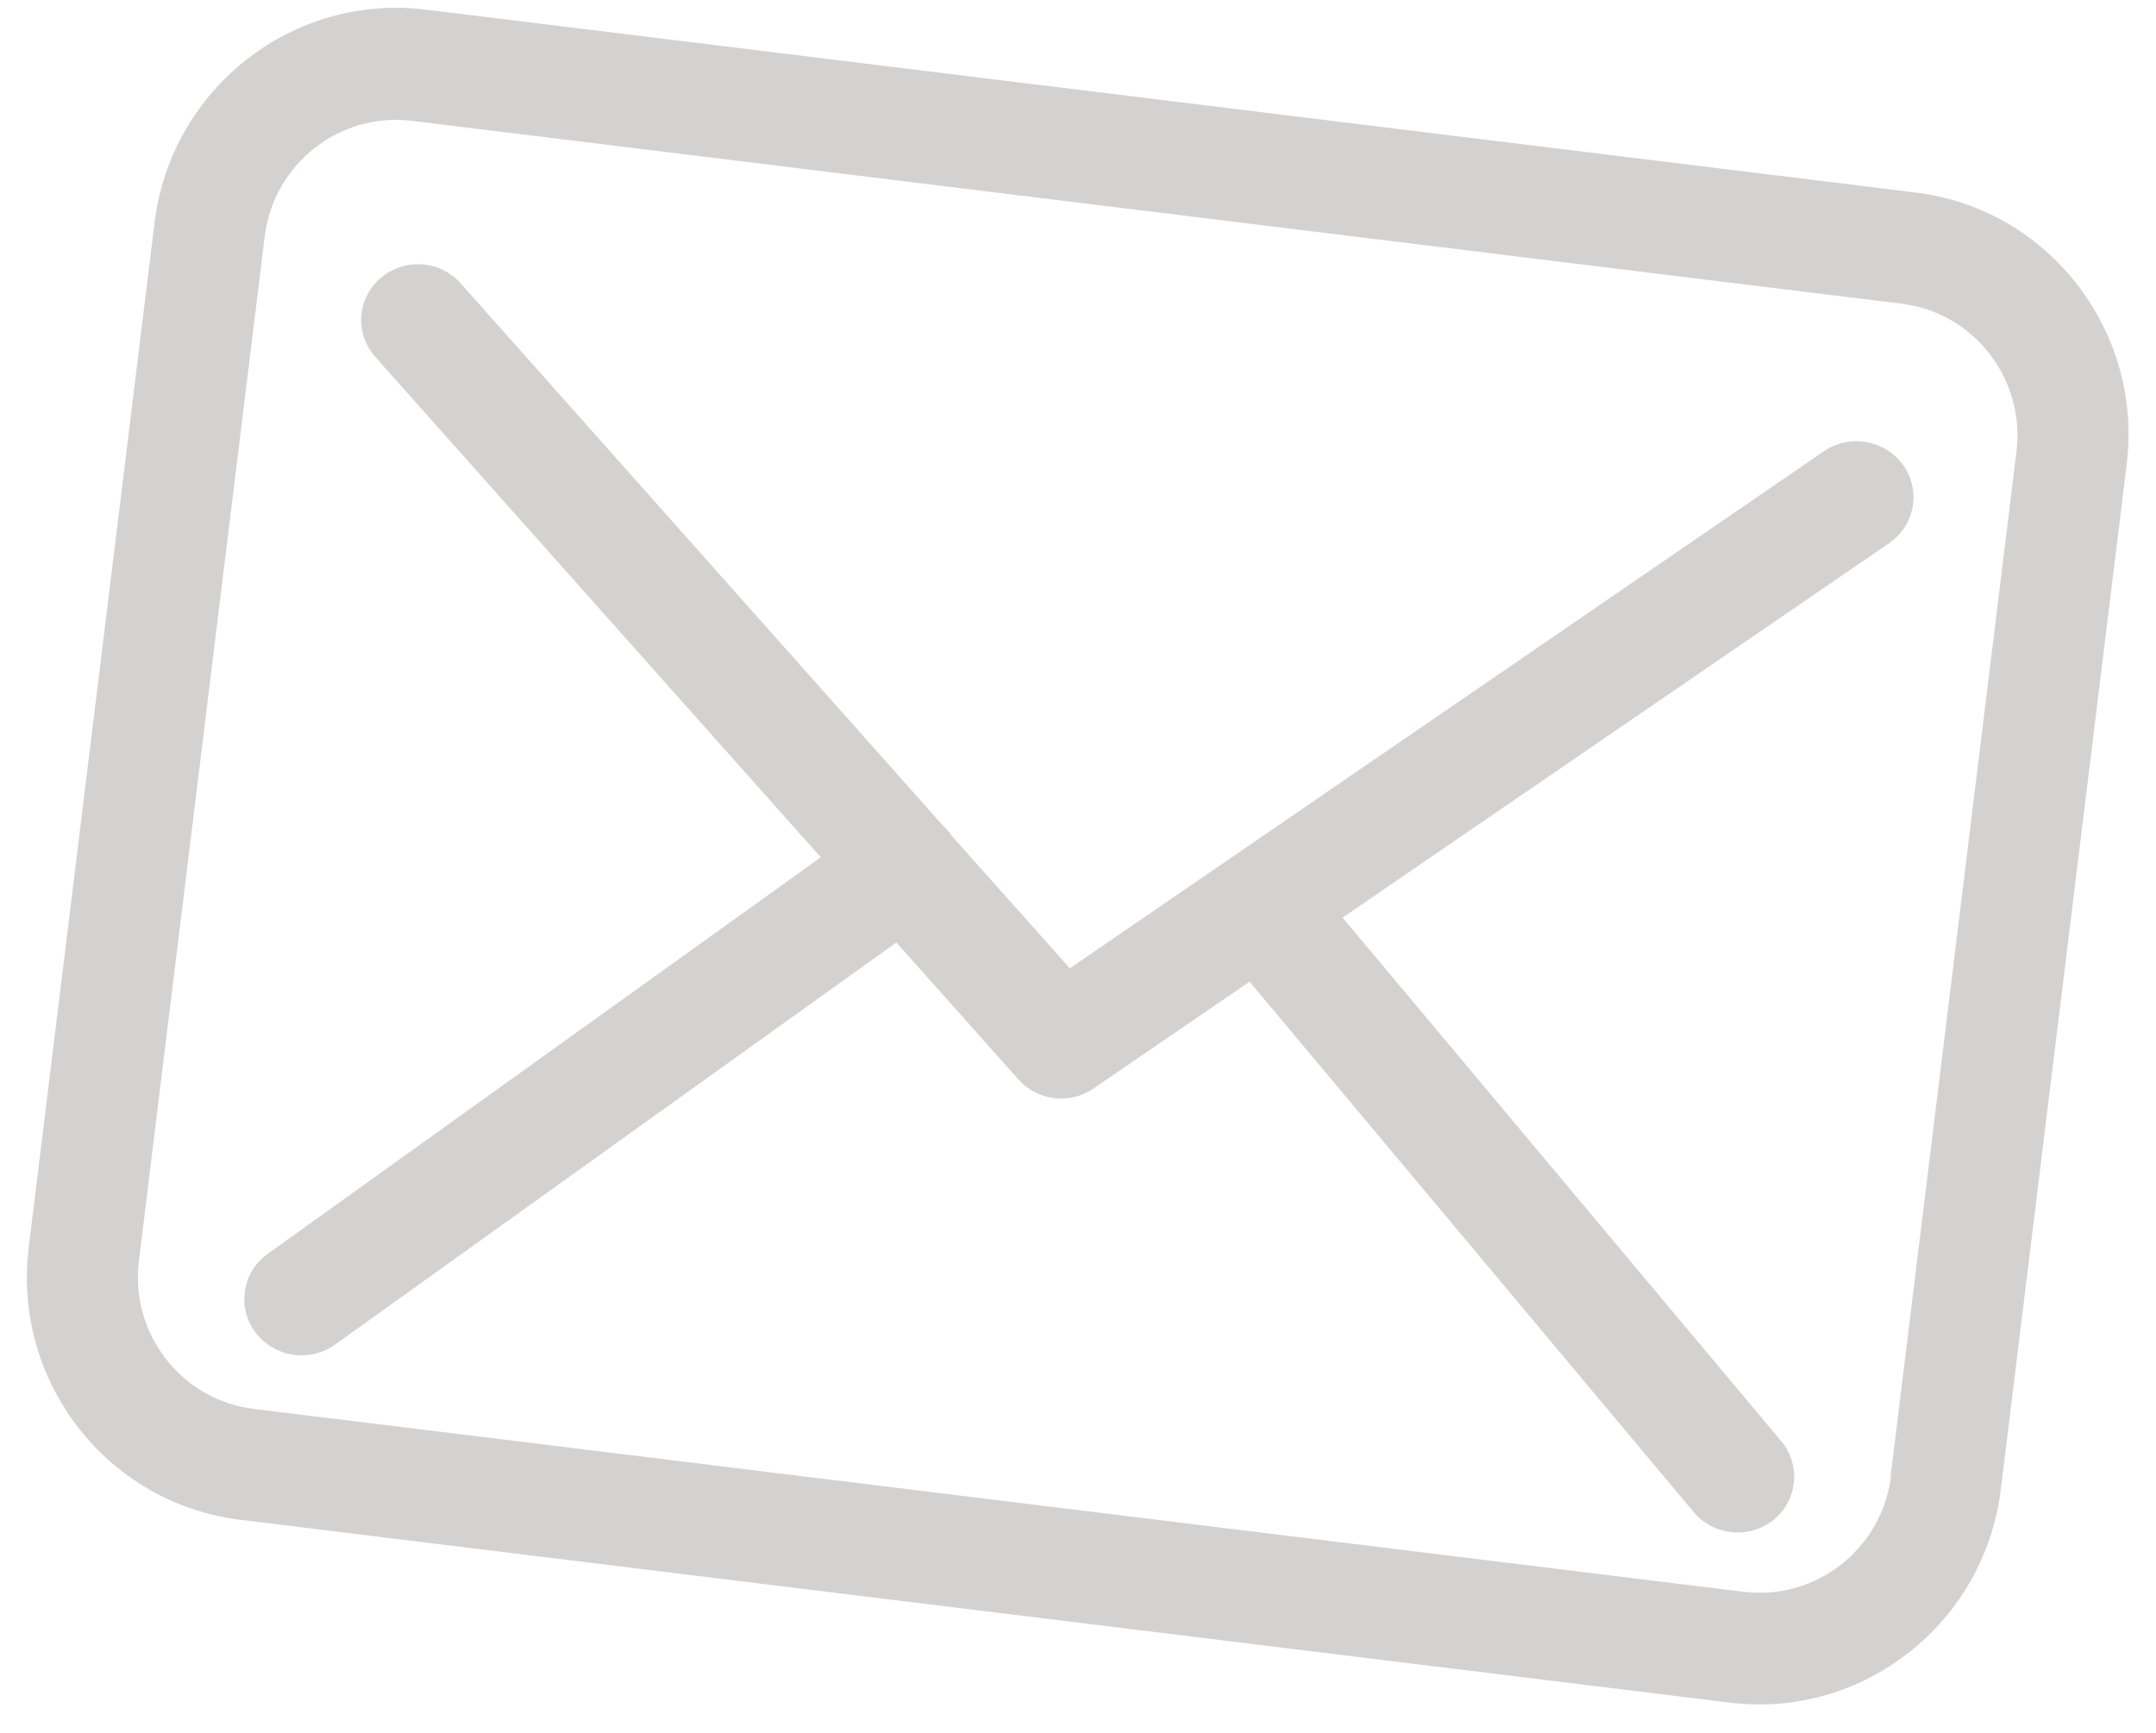
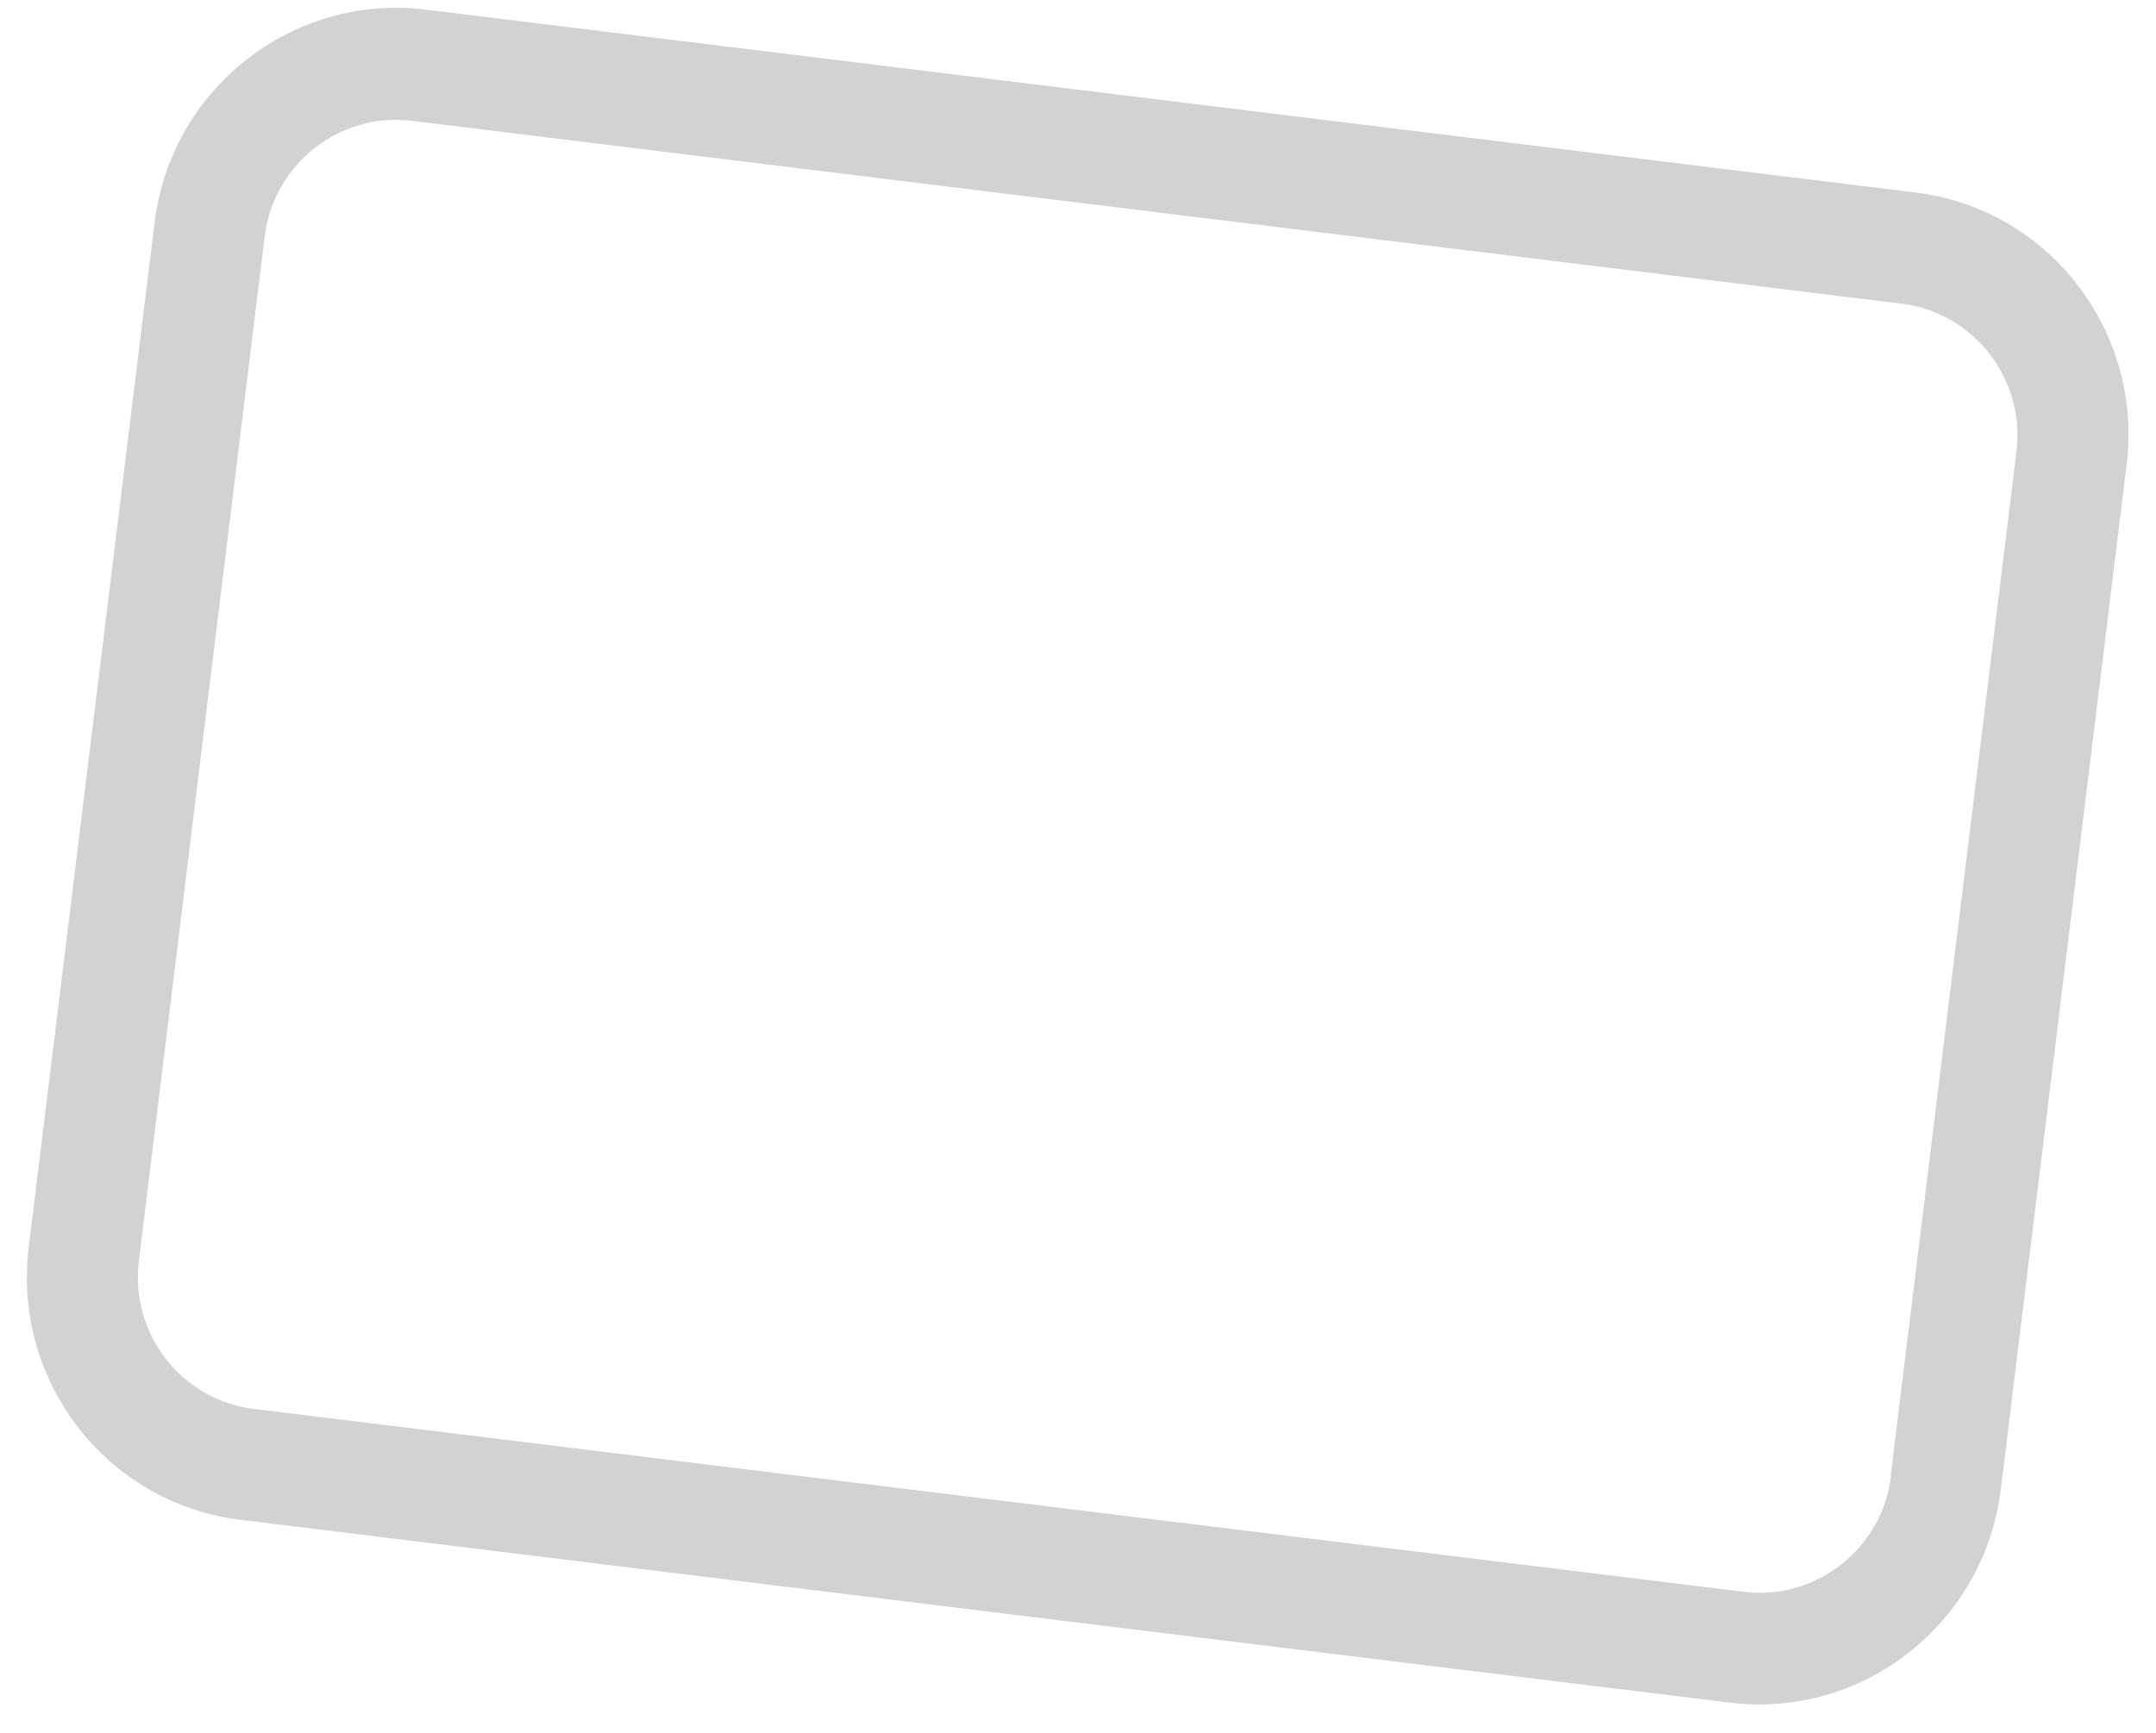
<svg xmlns="http://www.w3.org/2000/svg" width="51px" height="41px" viewBox="0 0 51 41" version="1.1">
  <title>envelope</title>
  <desc>Created with Sketch.</desc>
  <g id="Page-1" stroke="none" stroke-width="1" fill="none" fill-rule="evenodd">
    <g id="Artboard-Copy-4" transform="translate(-1083, -381)" fill="#D4D2D1" fill-rule="nonzero">
      <g id="envelope" transform="translate(1108.138, 401.269) rotate(7) translate(-1108.138, -401.269) translate(1084.138, 382.769)">
        <path d="M42.113,0.444 L6.598,0.444 C3.427,0.444 0.85,3.037 0.85,6.228 L0.85,30.659 C0.85,33.85 3.427,36.444 6.598,36.444 L42.103,36.444 C45.273,36.444 47.85,33.85 47.85,30.659 L47.85,6.238 C47.86,3.047 45.283,0.444 42.113,0.444 Z M45.234,30.659 C45.234,32.391 43.834,33.801 42.113,33.801 L6.598,33.801 C4.876,33.801 3.476,32.391 3.476,30.659 L3.476,6.238 C3.476,4.506 4.876,3.096 6.598,3.096 L42.103,3.096 C43.824,3.096 45.225,4.506 45.225,6.238 L45.225,30.659 L45.234,30.659 Z" id="Shape" />
-         <path d="M30.747,19.125 L42.505,8.751 C43.053,8.261 43.102,7.429 42.605,6.881 C42.108,6.343 41.262,6.294 40.705,6.783 L24.49,21.102 L21.326,18.323 C21.317,18.313 21.307,18.303 21.307,18.293 C21.237,18.225 21.167,18.166 21.088,18.107 L8.215,6.774 C7.658,6.284 6.813,6.333 6.315,6.881 C5.818,7.429 5.868,8.261 6.425,8.751 L18.322,19.213 L6.474,30.126 C5.937,30.625 5.907,31.457 6.415,31.996 C6.683,32.27 7.041,32.417 7.399,32.417 C7.728,32.417 8.056,32.299 8.315,32.064 L20.342,20.995 L23.605,23.862 C23.863,24.087 24.182,24.195 24.5,24.195 C24.818,24.195 25.146,24.078 25.395,23.853 L28.748,20.897 L40.705,32.074 C40.964,32.319 41.302,32.436 41.63,32.436 C41.988,32.436 42.336,32.299 42.605,32.025 C43.112,31.497 43.092,30.655 42.555,30.156 L30.747,19.125 Z" id="Path" />
      </g>
    </g>
  </g>
</svg>